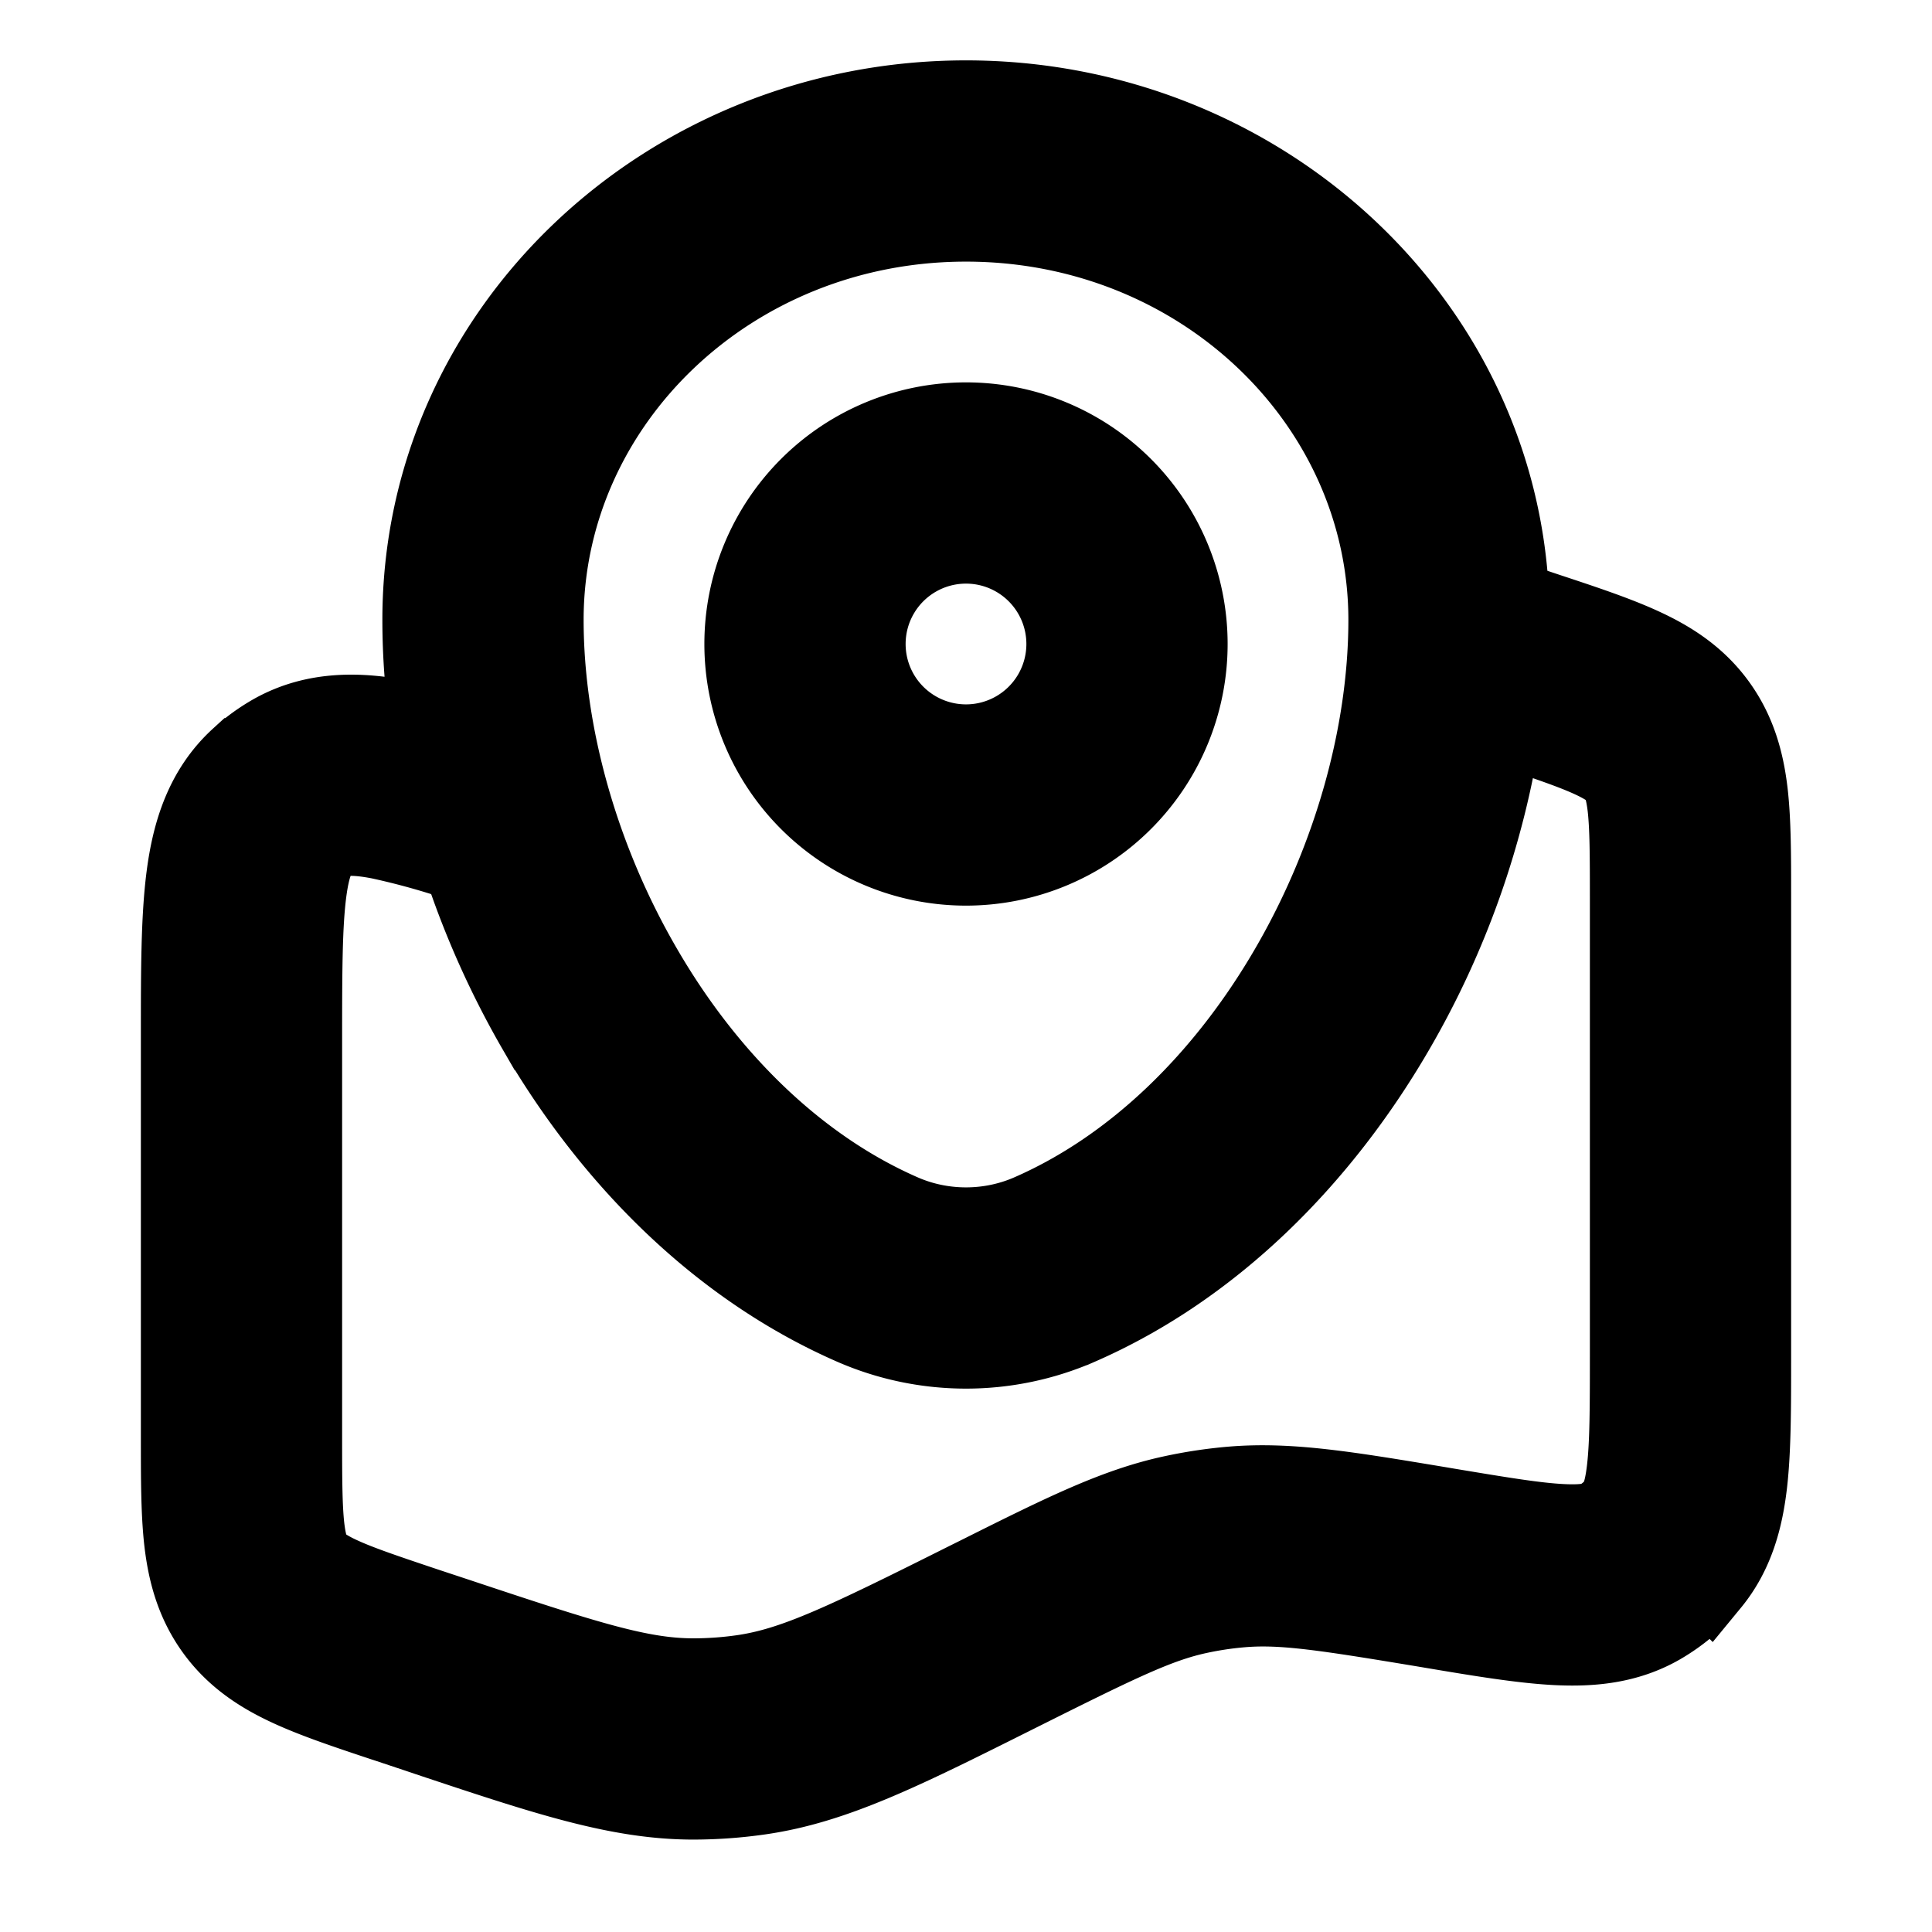
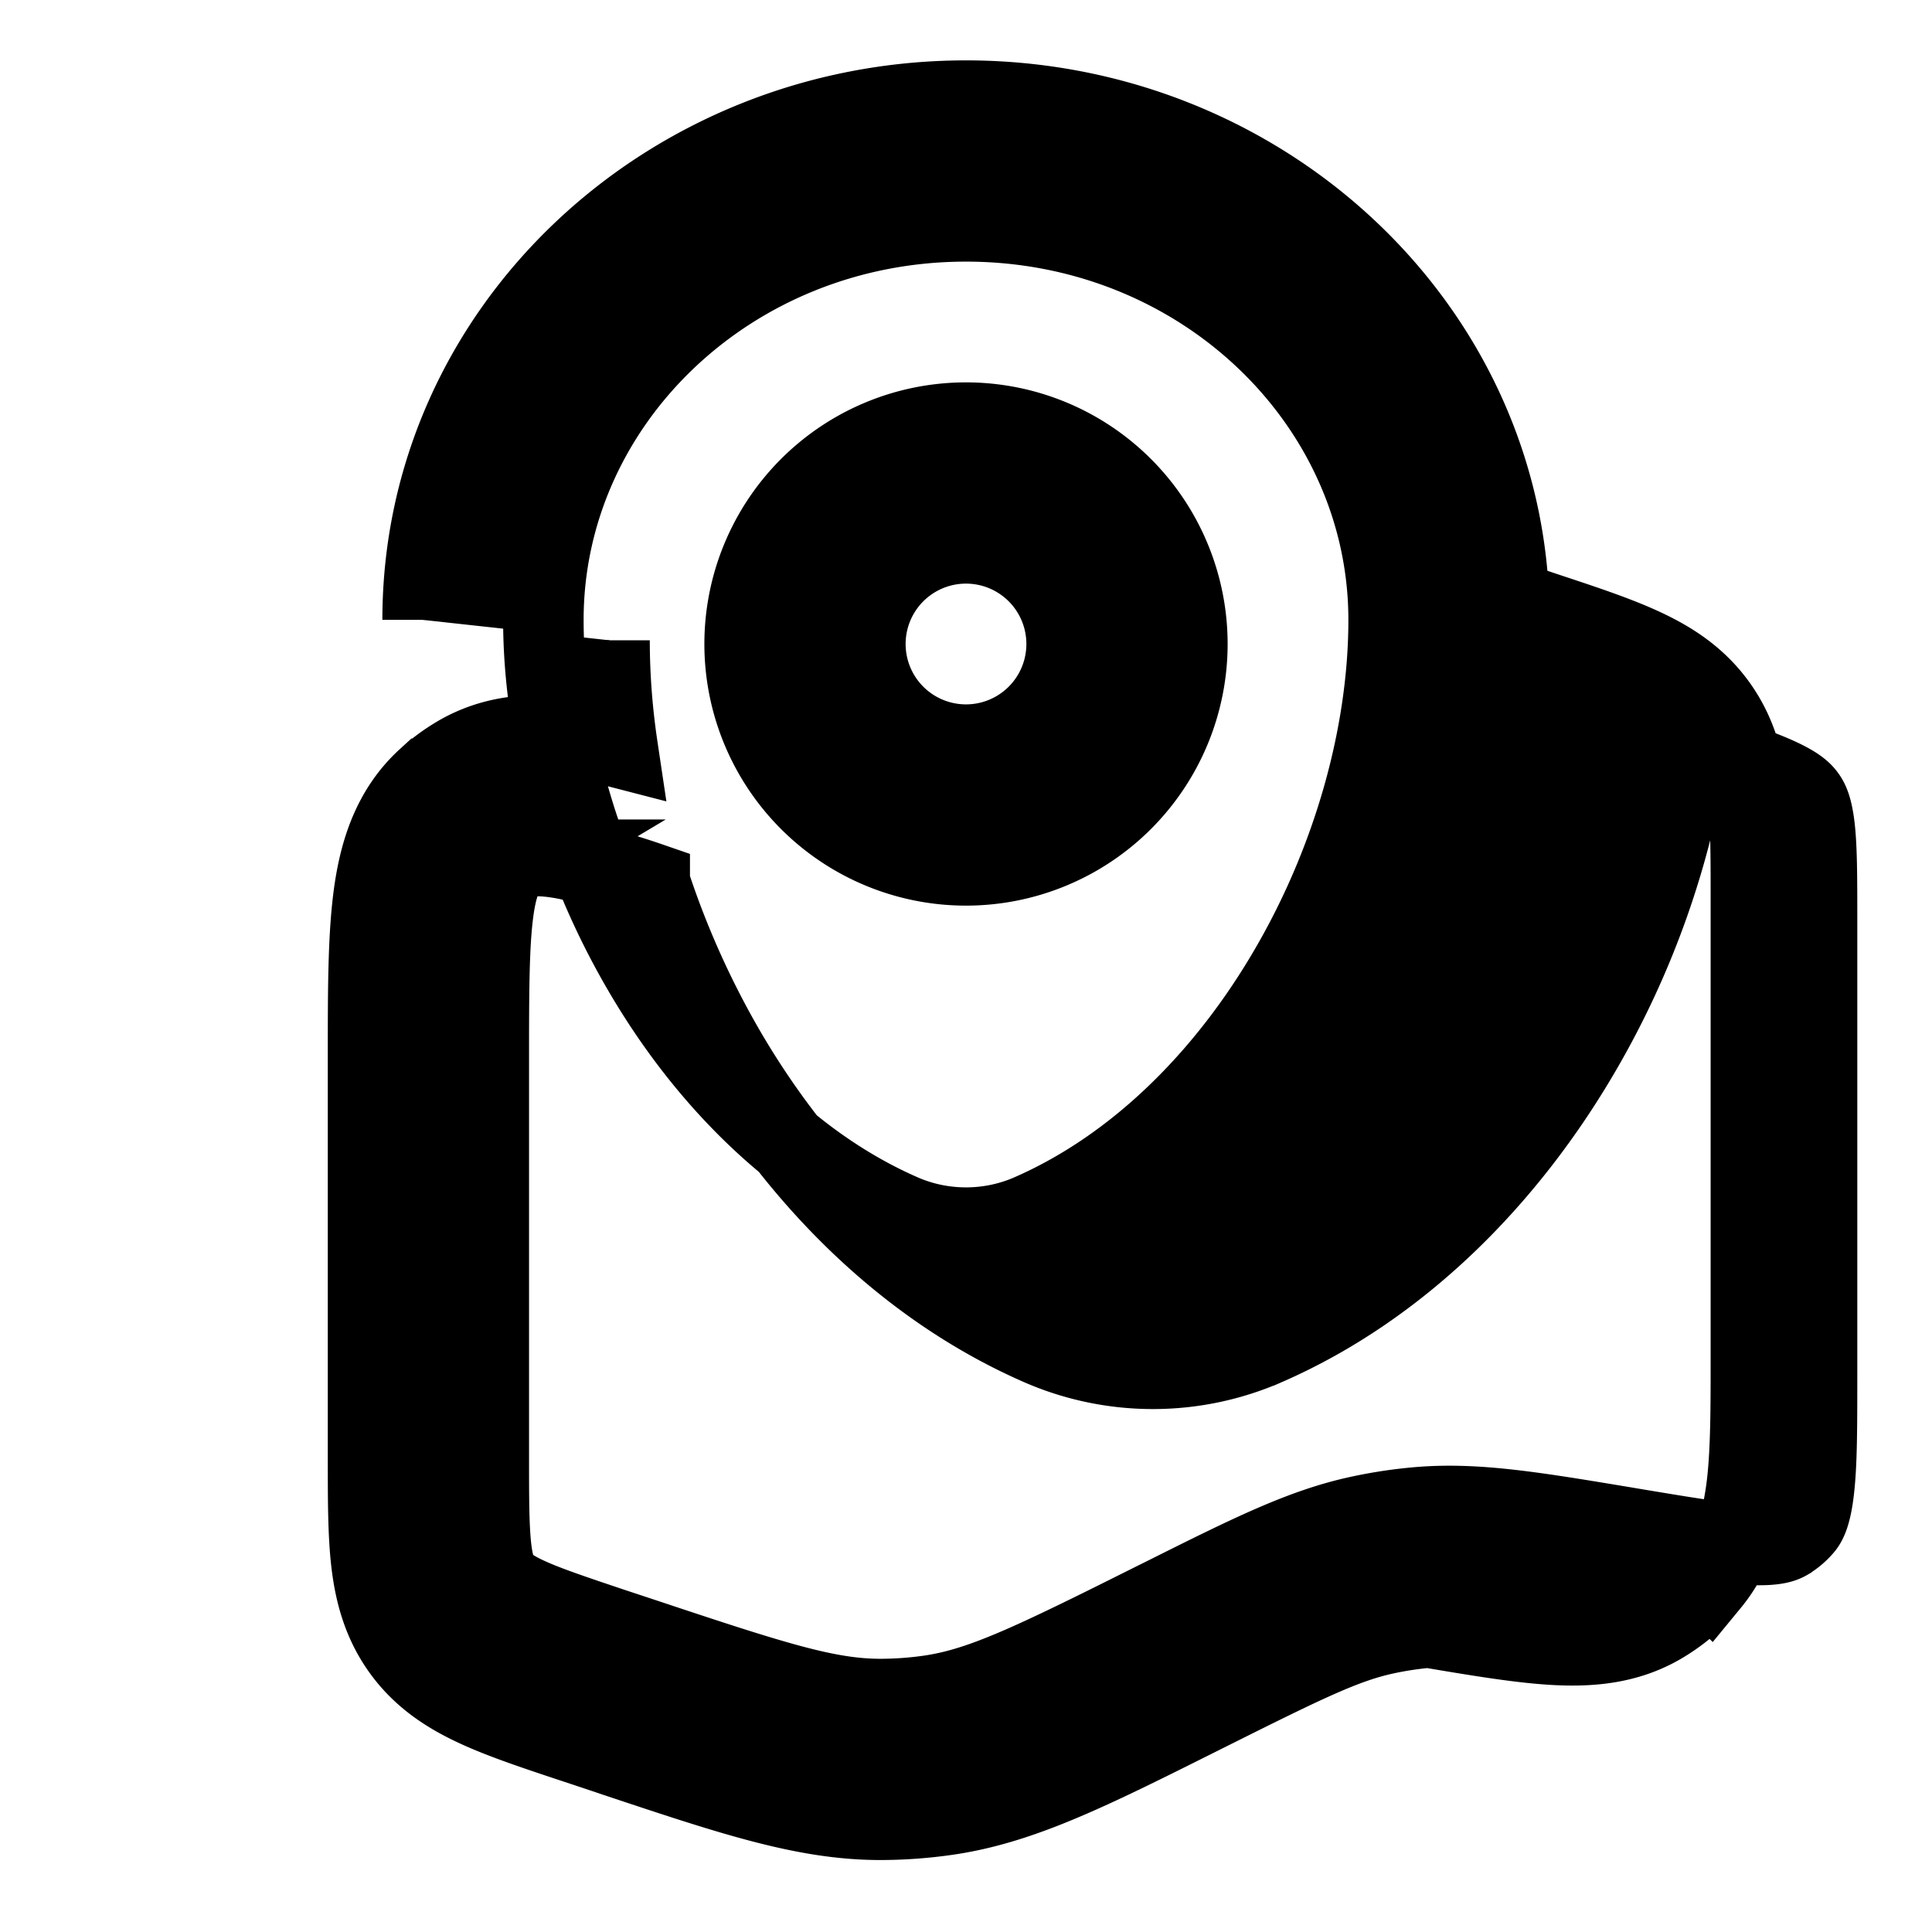
<svg xmlns="http://www.w3.org/2000/svg" width="96" height="96" viewBox="0 0 24 24">
-   <path fill="currentColor" fill-rule="evenodd" d="M5.25 7.7c0-3.598 3.059-6.45 6.75-6.45c3.608 0 6.612 2.725 6.745 6.208l.478.16c.463.153.87.289 1.191.439c.348.162.667.37.911.709s.341.707.385 1.088c.04.353.04.78.04 1.269v5.748c0 .61 0 1.13-.047 1.547c-.05.438-.161.87-.463 1.237a2.3 2.3 0 0 1-.62.525c-.412.237-.855.276-1.296.253c-.42-.022-.933-.107-1.534-.208l-.041-.007c-1.293-.215-1.814-.296-2.322-.254q-.278.023-.552.083c-.498.109-.976.342-2.159.933l-.122.061c-1.383.692-2.234 1.118-3.154 1.251q-.415.06-.835.06c-.928-.002-1.825-.301-3.28-.786l-.127-.043l-.384-.128l-.037-.012c-.463-.154-.87-.29-1.191-.44c-.348-.162-.667-.37-.911-.709s-.341-.707-.385-1.088c-.04-.353-.04-.78-.04-1.269v-5.02c0-.786 0-1.448.067-1.967c.07-.542.23-1.072.666-1.47a2.3 2.3 0 0 1 .42-.304c.517-.287 1.07-.27 1.605-.166q.164.032.342.078q-.1-.67-.1-1.328m.499 3.01a9 9 0 0 0-1.028-.288c-.395-.077-.525-.03-.586.004a1 1 0 0 0-.14.101c-.053.048-.138.156-.19.556c-.053.41-.055.974-.055 1.825v4.93c0 .539.001.88.03 1.138c.028.238.072.327.112.381c.039.055.109.125.326.226c.236.11.56.219 1.07.39l.384.127c1.624.541 2.279.75 2.936.752q.31 0 .617-.044c.65-.094 1.276-.397 2.82-1.17l.093-.046c1.06-.53 1.714-.857 2.417-1.01q.37-.081.747-.113c.717-.06 1.432.06 2.593.253l.1.017c.655.109 1.083.18 1.407.196c.312.016.419-.025.471-.055a.8.8 0 0 0 .207-.175c.039-.047.097-.146.132-.456c.037-.323.038-.757.038-1.42v-5.667c0-.539-.001-.88-.03-1.138c-.028-.238-.072-.327-.112-.381c-.039-.055-.109-.125-.326-.226c-.236-.11-.56-.219-1.07-.39l-.06-.019a10.7 10.7 0 0 1-1.335 3.788c-.912 1.568-2.247 2.934-3.92 3.663a3.5 3.5 0 0 1-2.794 0c-1.673-.73-3.008-2.095-3.92-3.663a11 11 0 0 1-.934-2.087M12 2.75c-2.936 0-5.25 2.252-5.25 4.95c0 1.418.437 2.98 1.23 4.341c.791 1.362 1.908 2.47 3.223 3.044c.505.22 1.089.22 1.594 0c1.316-.574 2.432-1.682 3.224-3.044c.792-1.36 1.229-2.923 1.229-4.34c0-2.699-2.314-4.951-5.25-4.951m0 4a1.25 1.25 0 1 0 0 2.5a1.25 1.25 0 0 0 0-2.5M9.25 8a2.75 2.75 0 1 1 5.5 0a2.75 2.75 0 0 1-5.5 0" clip-rule="evenodd" stroke-width="1" stroke="currentColor" />
+   <path fill="currentColor" fill-rule="evenodd" d="M5.25 7.7c0-3.598 3.059-6.45 6.75-6.45c3.608 0 6.612 2.725 6.745 6.208l.478.16c.463.153.87.289 1.191.439c.348.162.667.37.911.709s.341.707.385 1.088c.04.353.04.78.04 1.269v5.748c0 .61 0 1.13-.047 1.547c-.05.438-.161.87-.463 1.237a2.3 2.3 0 0 1-.62.525c-.412.237-.855.276-1.296.253c-.42-.022-.933-.107-1.534-.208l-.041-.007q-.278.023-.552.083c-.498.109-.976.342-2.159.933l-.122.061c-1.383.692-2.234 1.118-3.154 1.251q-.415.06-.835.06c-.928-.002-1.825-.301-3.28-.786l-.127-.043l-.384-.128l-.037-.012c-.463-.154-.87-.29-1.191-.44c-.348-.162-.667-.37-.911-.709s-.341-.707-.385-1.088c-.04-.353-.04-.78-.04-1.269v-5.02c0-.786 0-1.448.067-1.967c.07-.542.23-1.072.666-1.47a2.3 2.3 0 0 1 .42-.304c.517-.287 1.07-.27 1.605-.166q.164.032.342.078q-.1-.67-.1-1.328m.499 3.01a9 9 0 0 0-1.028-.288c-.395-.077-.525-.03-.586.004a1 1 0 0 0-.14.101c-.053.048-.138.156-.19.556c-.053.41-.055.974-.055 1.825v4.93c0 .539.001.88.03 1.138c.028.238.072.327.112.381c.039.055.109.125.326.226c.236.11.56.219 1.07.39l.384.127c1.624.541 2.279.75 2.936.752q.31 0 .617-.044c.65-.094 1.276-.397 2.82-1.17l.093-.046c1.06-.53 1.714-.857 2.417-1.01q.37-.081.747-.113c.717-.06 1.432.06 2.593.253l.1.017c.655.109 1.083.18 1.407.196c.312.016.419-.025.471-.055a.8.8 0 0 0 .207-.175c.039-.047.097-.146.132-.456c.037-.323.038-.757.038-1.42v-5.667c0-.539-.001-.88-.03-1.138c-.028-.238-.072-.327-.112-.381c-.039-.055-.109-.125-.326-.226c-.236-.11-.56-.219-1.07-.39l-.06-.019a10.7 10.7 0 0 1-1.335 3.788c-.912 1.568-2.247 2.934-3.92 3.663a3.5 3.5 0 0 1-2.794 0c-1.673-.73-3.008-2.095-3.92-3.663a11 11 0 0 1-.934-2.087M12 2.75c-2.936 0-5.25 2.252-5.25 4.95c0 1.418.437 2.98 1.23 4.341c.791 1.362 1.908 2.47 3.223 3.044c.505.22 1.089.22 1.594 0c1.316-.574 2.432-1.682 3.224-3.044c.792-1.36 1.229-2.923 1.229-4.34c0-2.699-2.314-4.951-5.25-4.951m0 4a1.25 1.25 0 1 0 0 2.5a1.25 1.25 0 0 0 0-2.5M9.25 8a2.75 2.75 0 1 1 5.5 0a2.75 2.75 0 0 1-5.5 0" clip-rule="evenodd" stroke-width="1" stroke="currentColor" />
</svg>